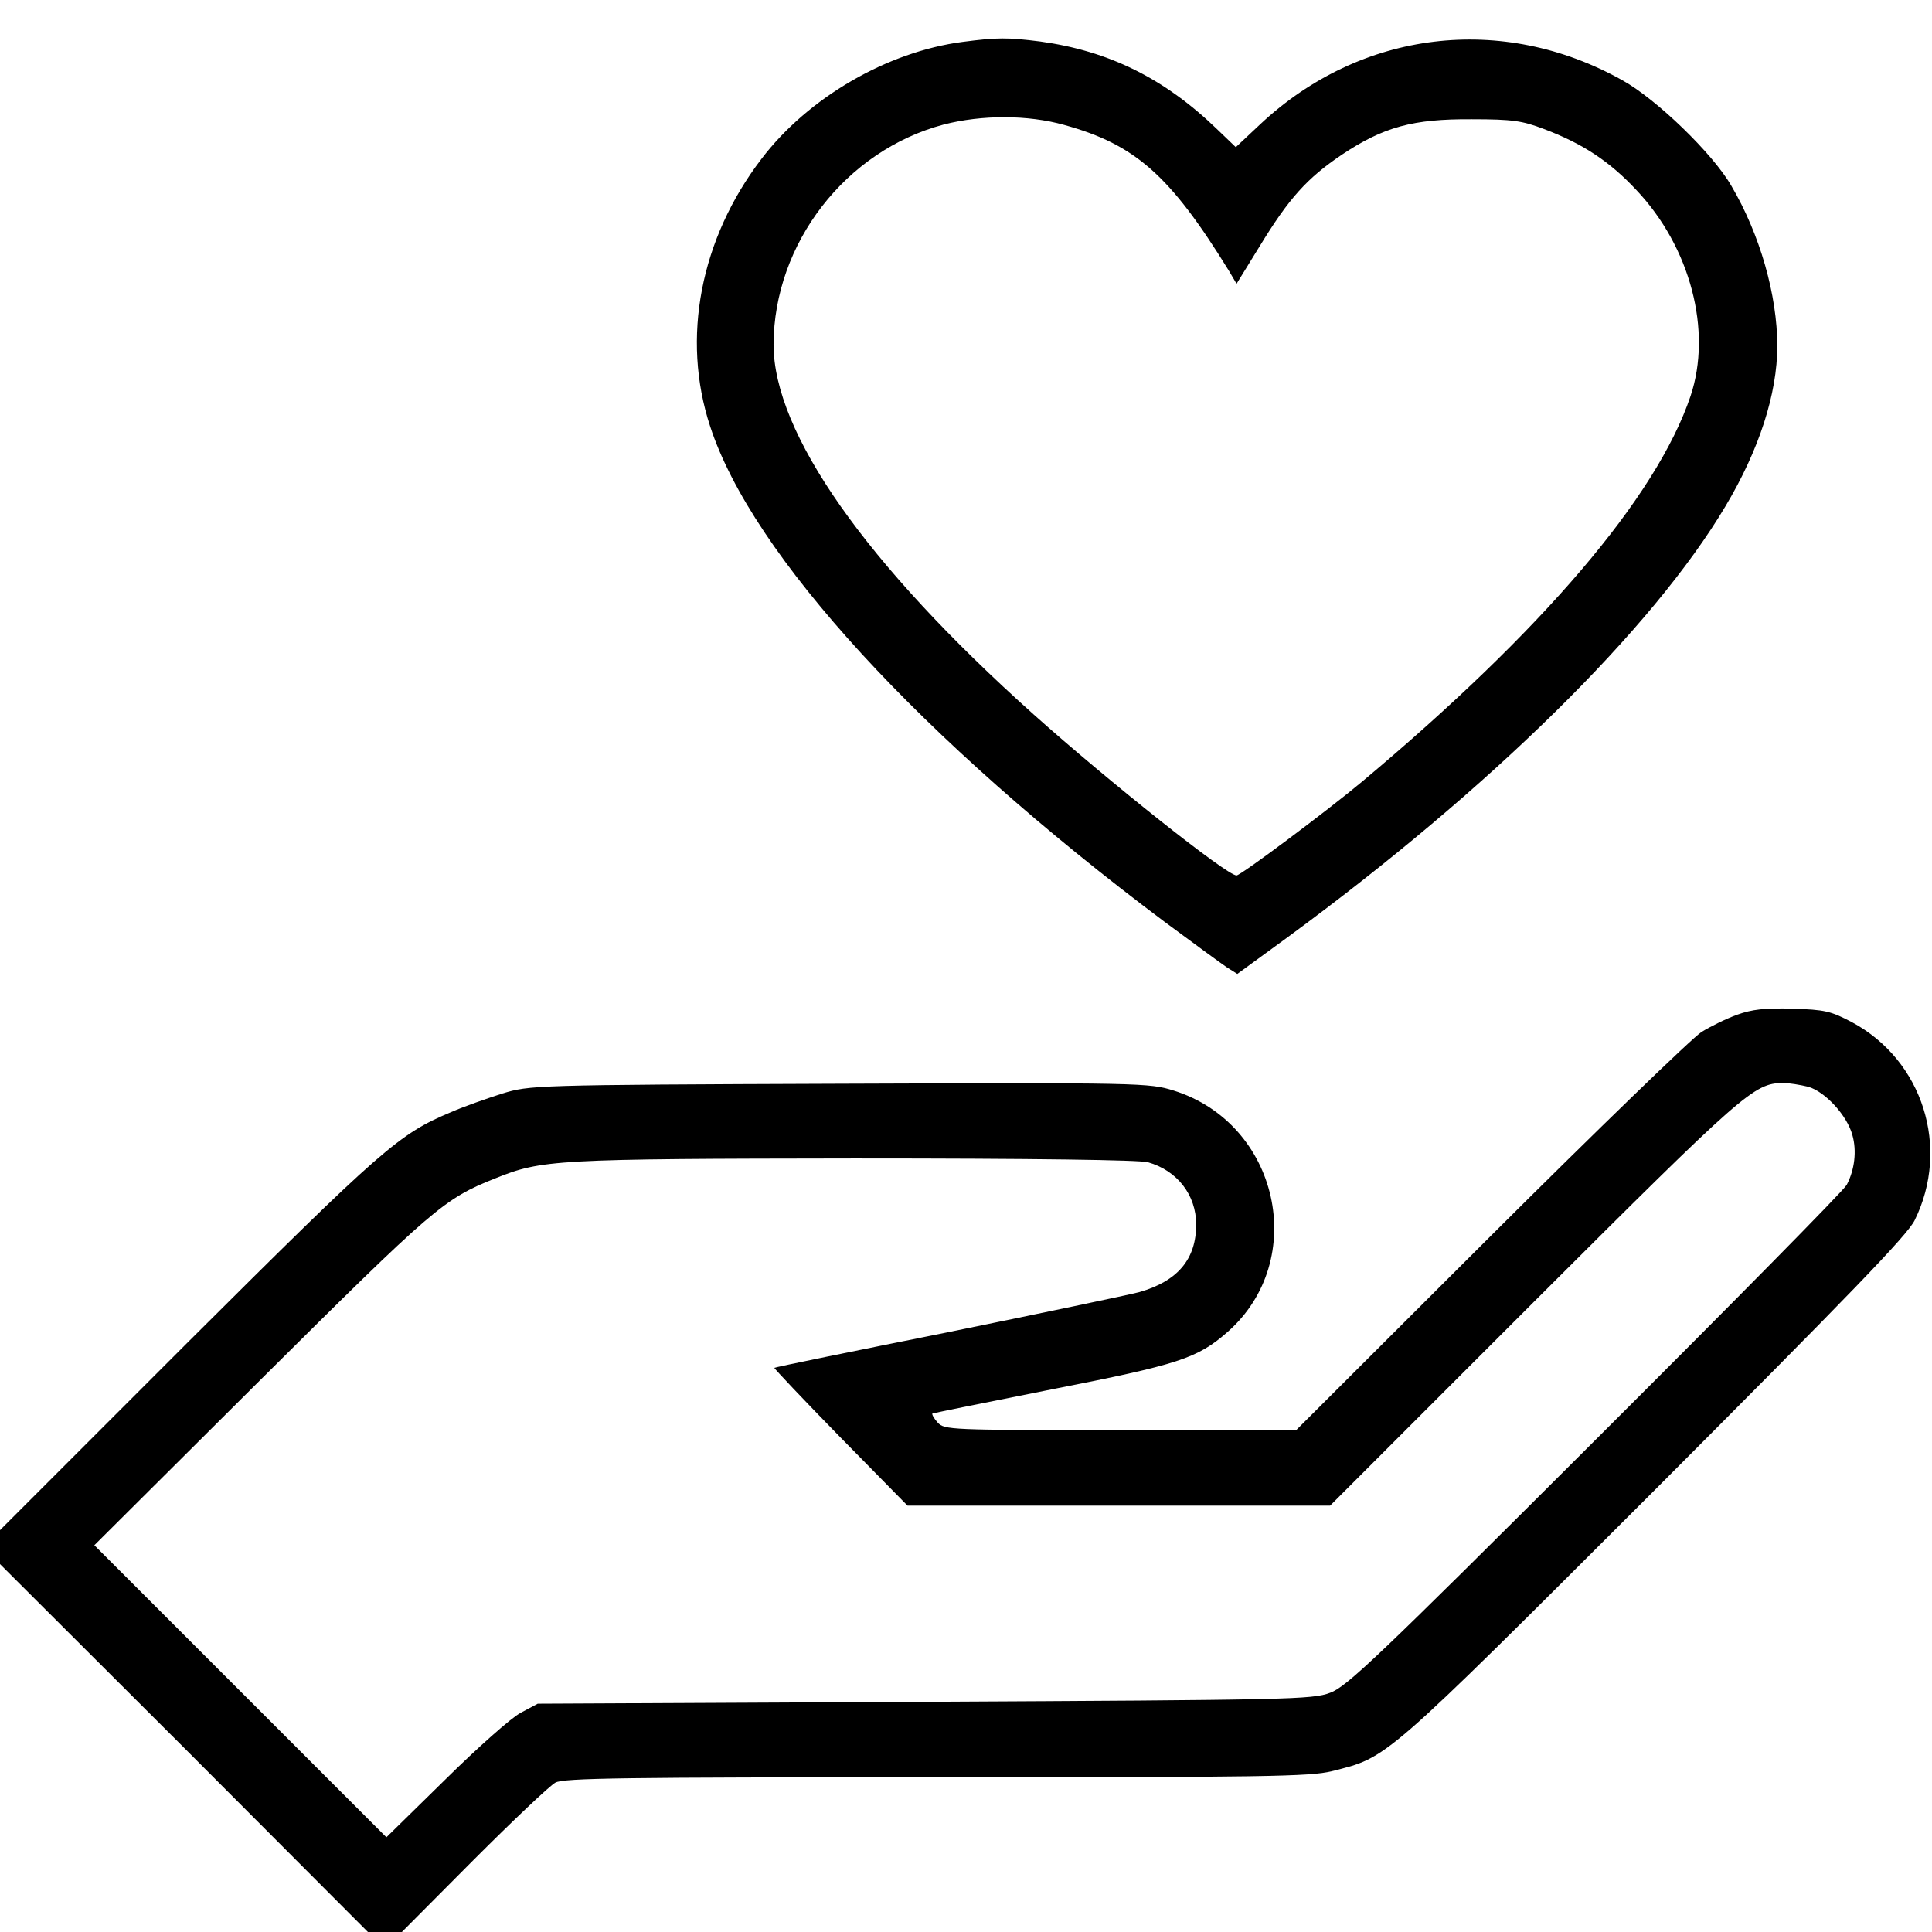
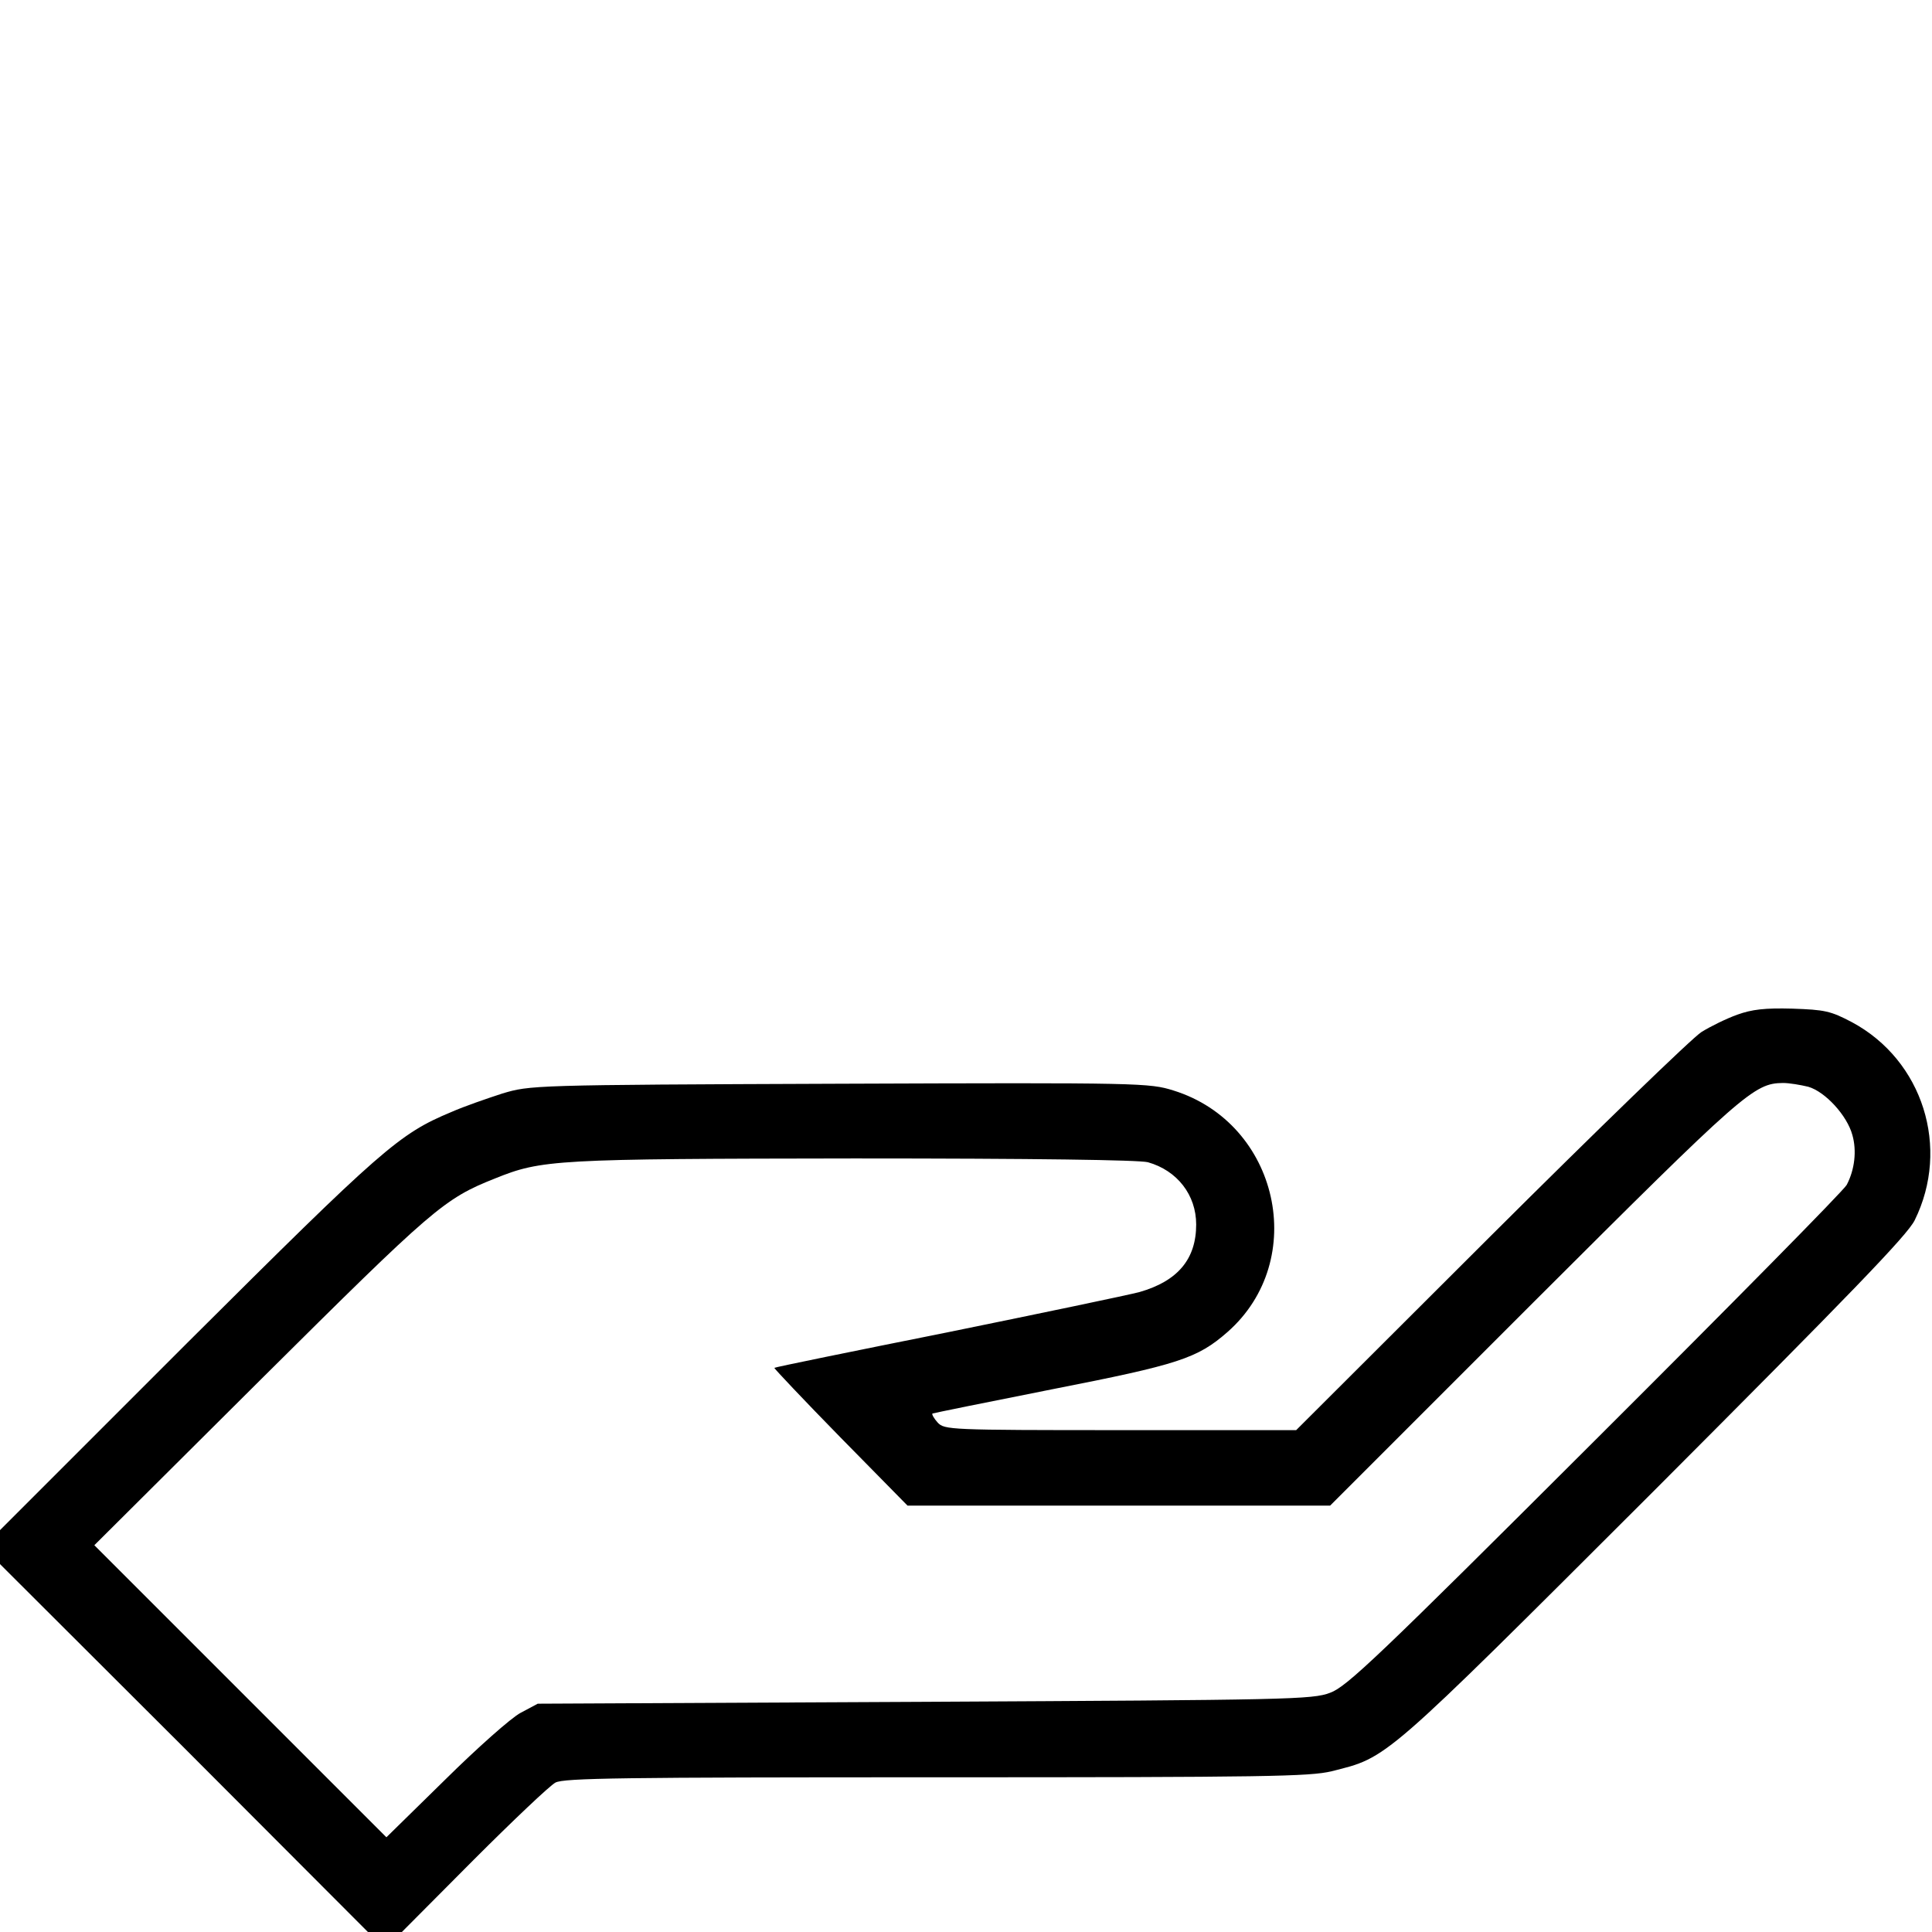
<svg xmlns="http://www.w3.org/2000/svg" version="1.0" width="512pt" height="512pt" viewBox="0 0 512 512" preserveAspectRatio="xMidYMid meet">
  <g transform="translate(0,512) scale(0.1,-0.1)" fill="#000000" stroke="none">
-     <path d="M2551 5009 c-199 -26 -409 -147 -533 -310 -162 -212 -213 -475 -136 -709 111 -341 559 -829 1203 -1312 77 -57 152 -112 167 -122 l27 -17 133 97 c537 394 968 818 1161 1143 89 149 137 298 137 424 0 135 -46 296 -122 425 -49 85 -198 229 -288 279 -319 179 -694 133 -960 -116 l-65 -61 -50 48 c-140 135 -287 207 -468 232 -87 11 -114 11 -206 -1z m269 -220 c189 -52 281 -134 437 -387 l20 -34 61 99 c78 128 126 181 218 243 111 74 189 95 344 94 109 0 134 -4 192 -26 101 -38 173 -85 244 -161 144 -152 202 -374 144 -547 -90 -267 -392 -621 -871 -1022 -92 -77 -321 -248 -332 -248 -26 0 -339 249 -537 426 -446 399 -690 747 -690 981 1 268 191 514 451 583 101 26 223 26 319 -1z" />
    <path d="M4604 2431 c-28 -10 -71 -31 -95 -46 -24 -15 -276 -259 -559 -541 l-515 -514 -466 0 c-454 0 -466 1 -484 20 -10 11 -16 22 -14 24 2 1 144 30 316 64 337 66 386 82 466 152 217 191 136 553 -143 640 -64 20 -85 21 -885 18 -819 -3 -820 -4 -894 -26 -40 -13 -101 -34 -135 -49 -139 -58 -182 -96 -699 -611 l-497 -497 0 -45 0 -45 488 -487 487 -488 45 0 45 0 190 191 c105 105 202 197 217 205 23 12 176 14 1009 14 875 0 990 2 1048 16 150 38 129 19 853 742 523 524 672 678 692 718 95 192 22 424 -166 525 -57 30 -72 33 -158 36 -73 2 -107 -2 -146 -16z m188 -191 c45 -13 103 -76 117 -128 12 -42 6 -92 -15 -132 -7 -14 -307 -318 -666 -676 -578 -577 -659 -654 -703 -670 -47 -18 -108 -19 -1075 -24 l-1025 -5 -45 -24 c-25 -13 -115 -93 -200 -177 l-156 -153 -387 387 -387 387 442 440 c457 454 484 478 620 532 124 50 157 52 953 53 479 0 753 -4 777 -10 78 -22 128 -87 128 -165 0 -92 -49 -150 -150 -179 -30 -8 -260 -56 -510 -107 -250 -50 -456 -92 -458 -94 -1 -1 77 -84 175 -184 l178 -181 560 0 560 0 540 540 c557 556 583 579 660 580 17 0 46 -5 67 -10z" />
  </g>
</svg>